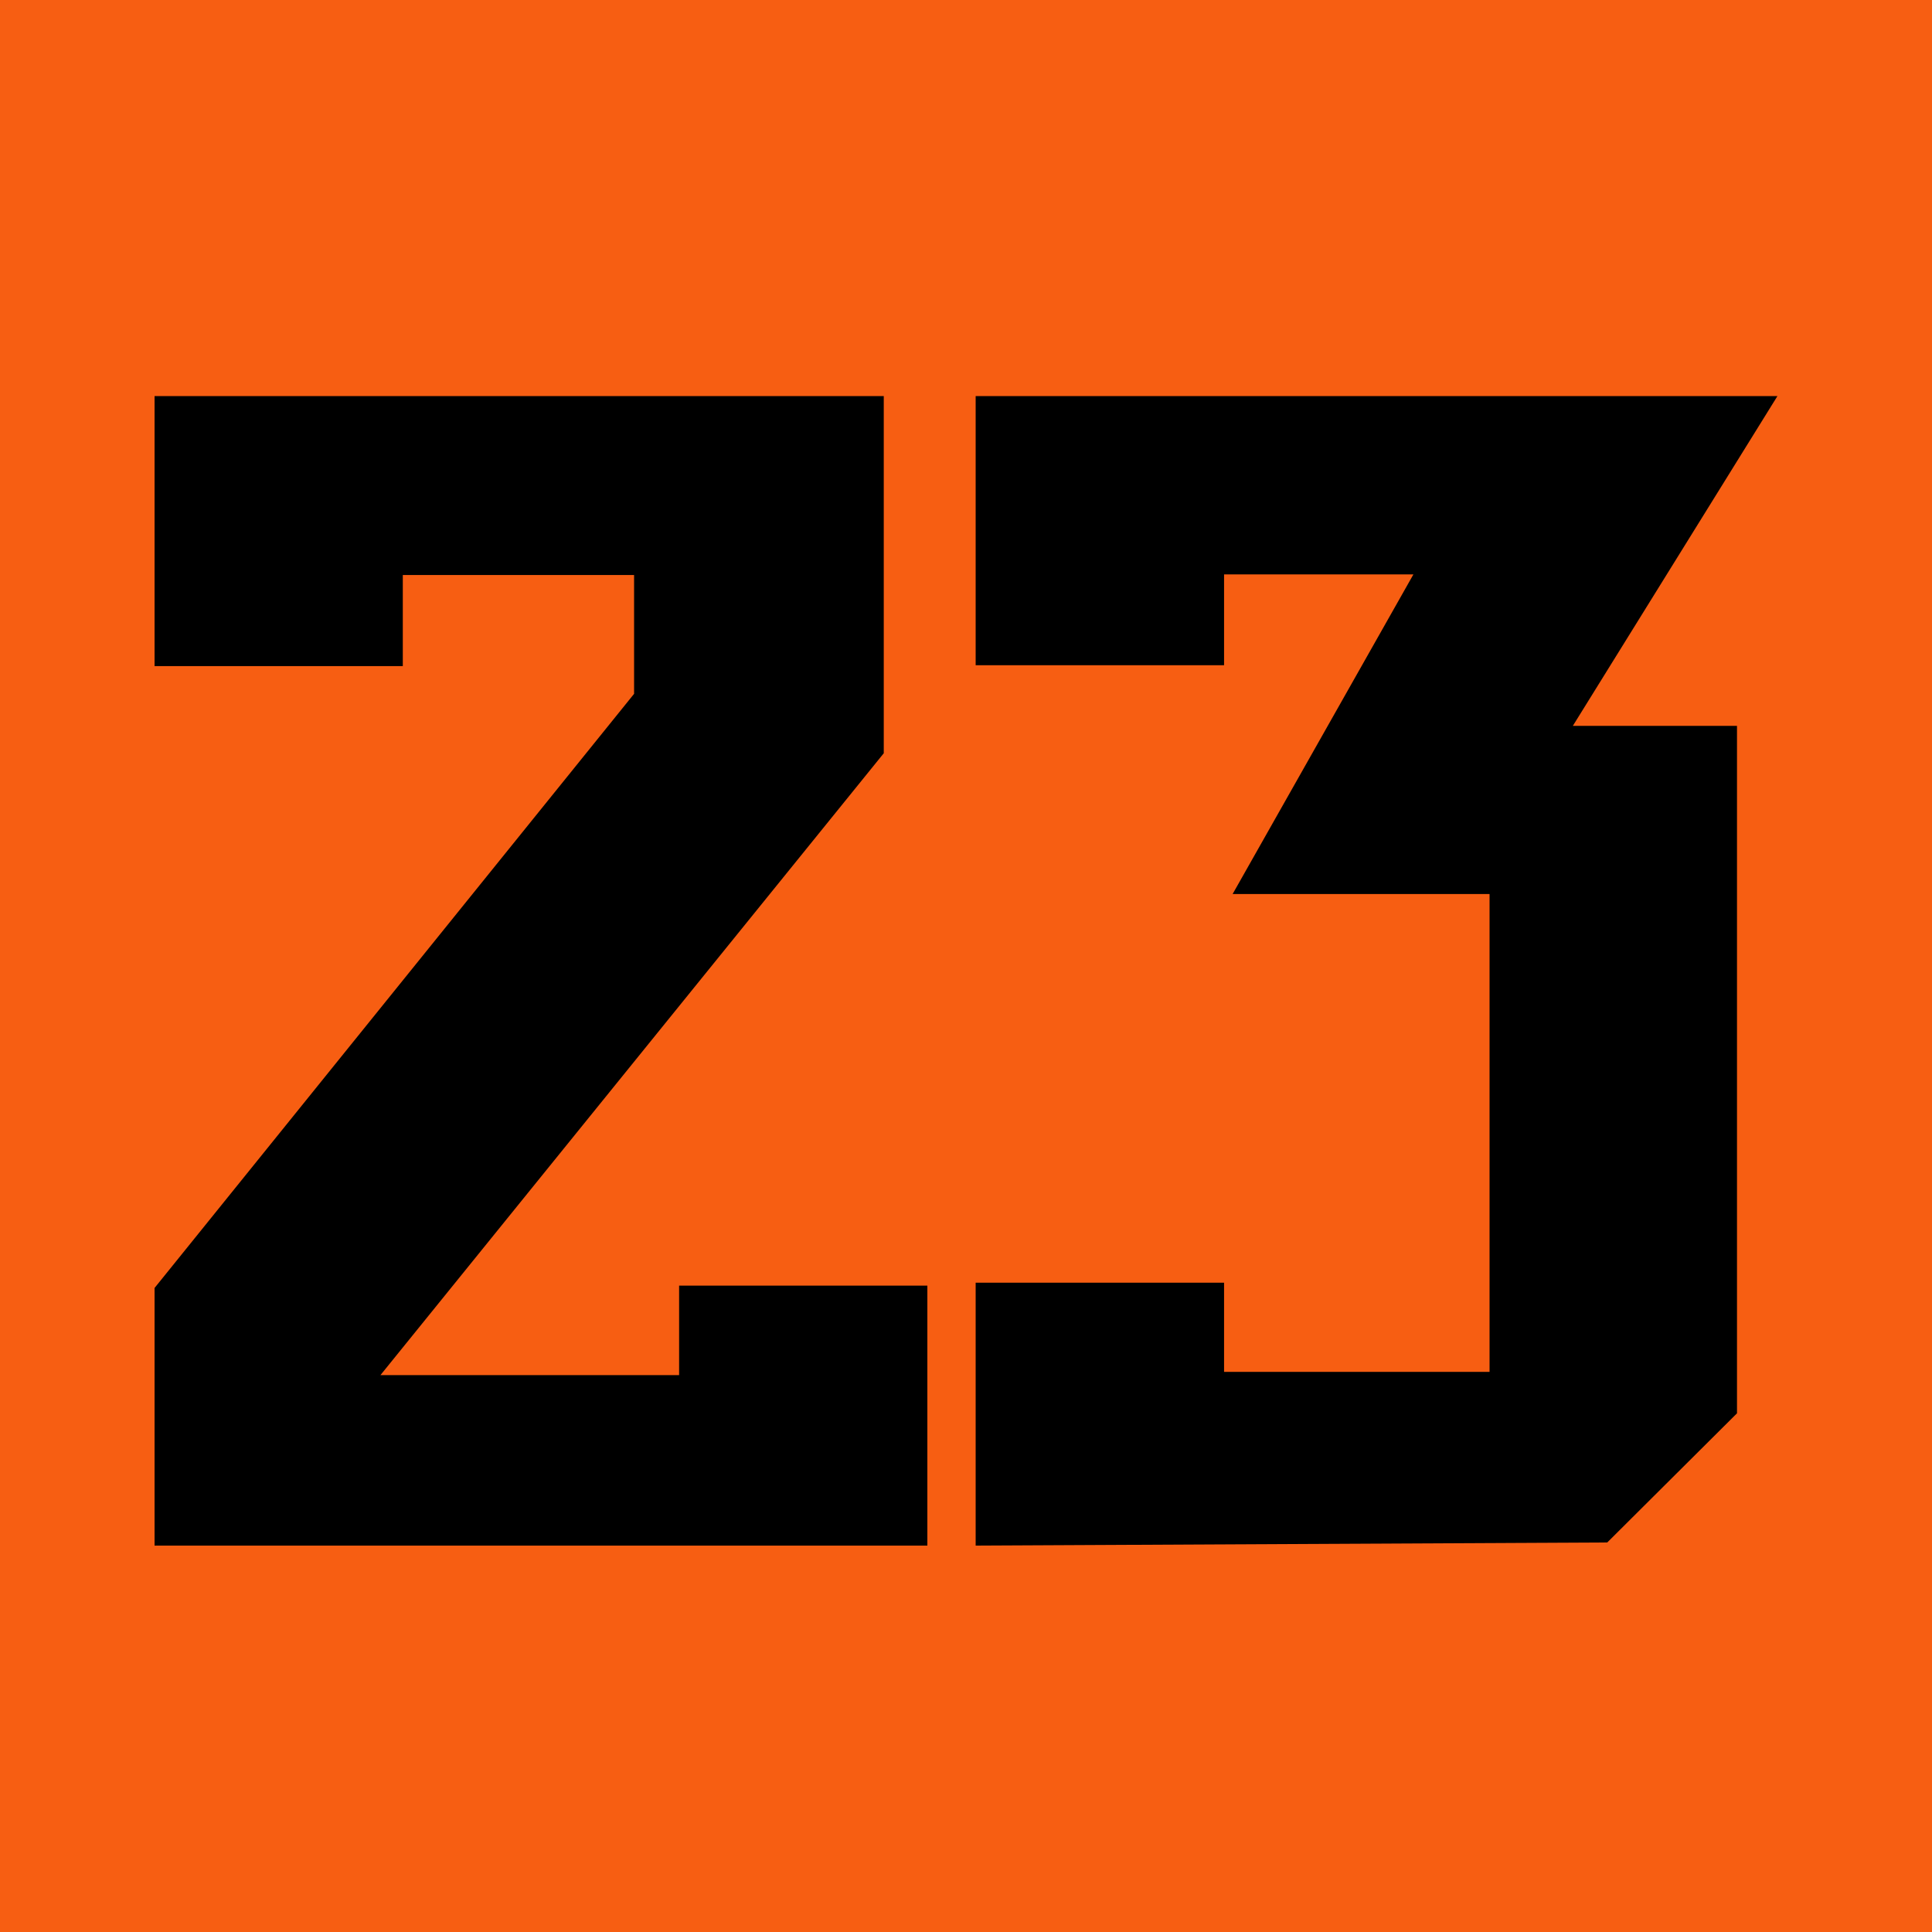
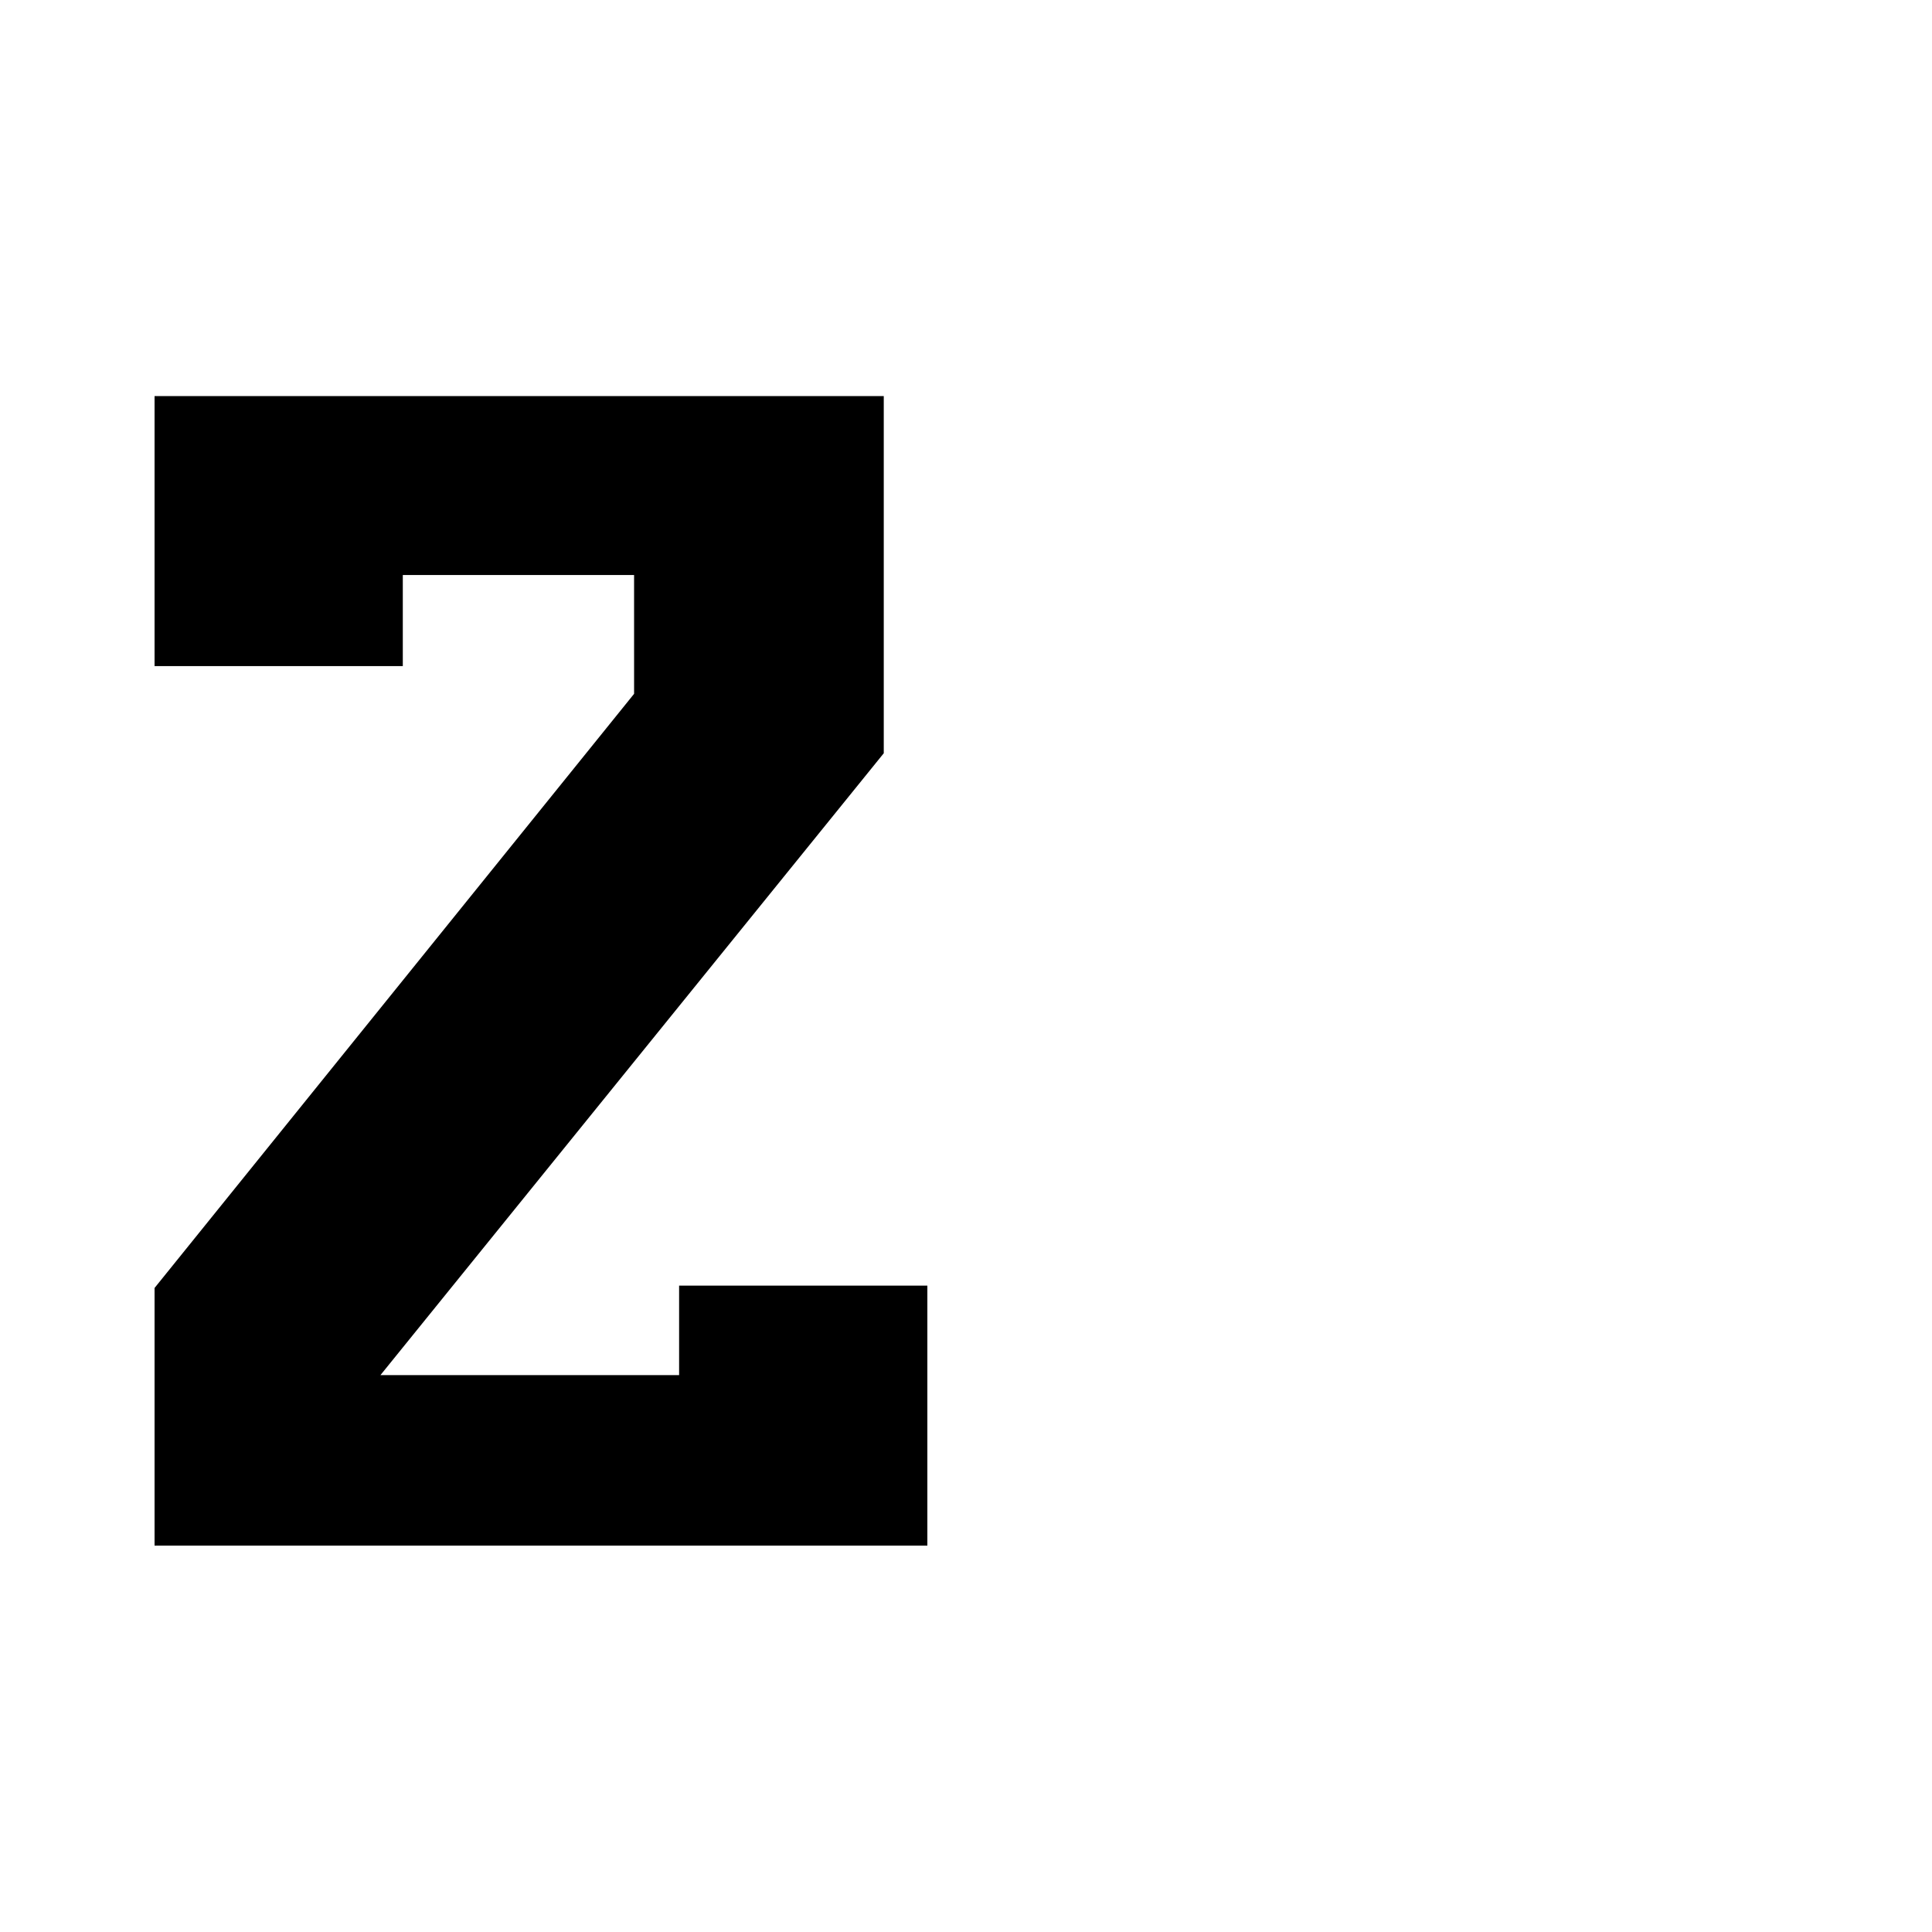
<svg xmlns="http://www.w3.org/2000/svg" width="200" height="200" viewBox="0 0 200 200" fill="none">
-   <rect width="200" height="200" fill="#F75E12" />
  <path d="M70.301 133.087V142.351H39.384L91.487 77.975V41H16V57.852V68.955H41.698V59.523H65.64L65.641 71.824L16 133.33V160H96V145.127V142.351V133.087H70.301Z" fill="black" />
-   <path d="M184 41H101V59.461V68.864H126.715V59.461H146.317L127.6 92.551H154.198V142.017H126.715V132.785H101V142.017V160L166.382 159.676L179.813 146.305V75.142H162.819L184 41Z" fill="black" />
</svg>